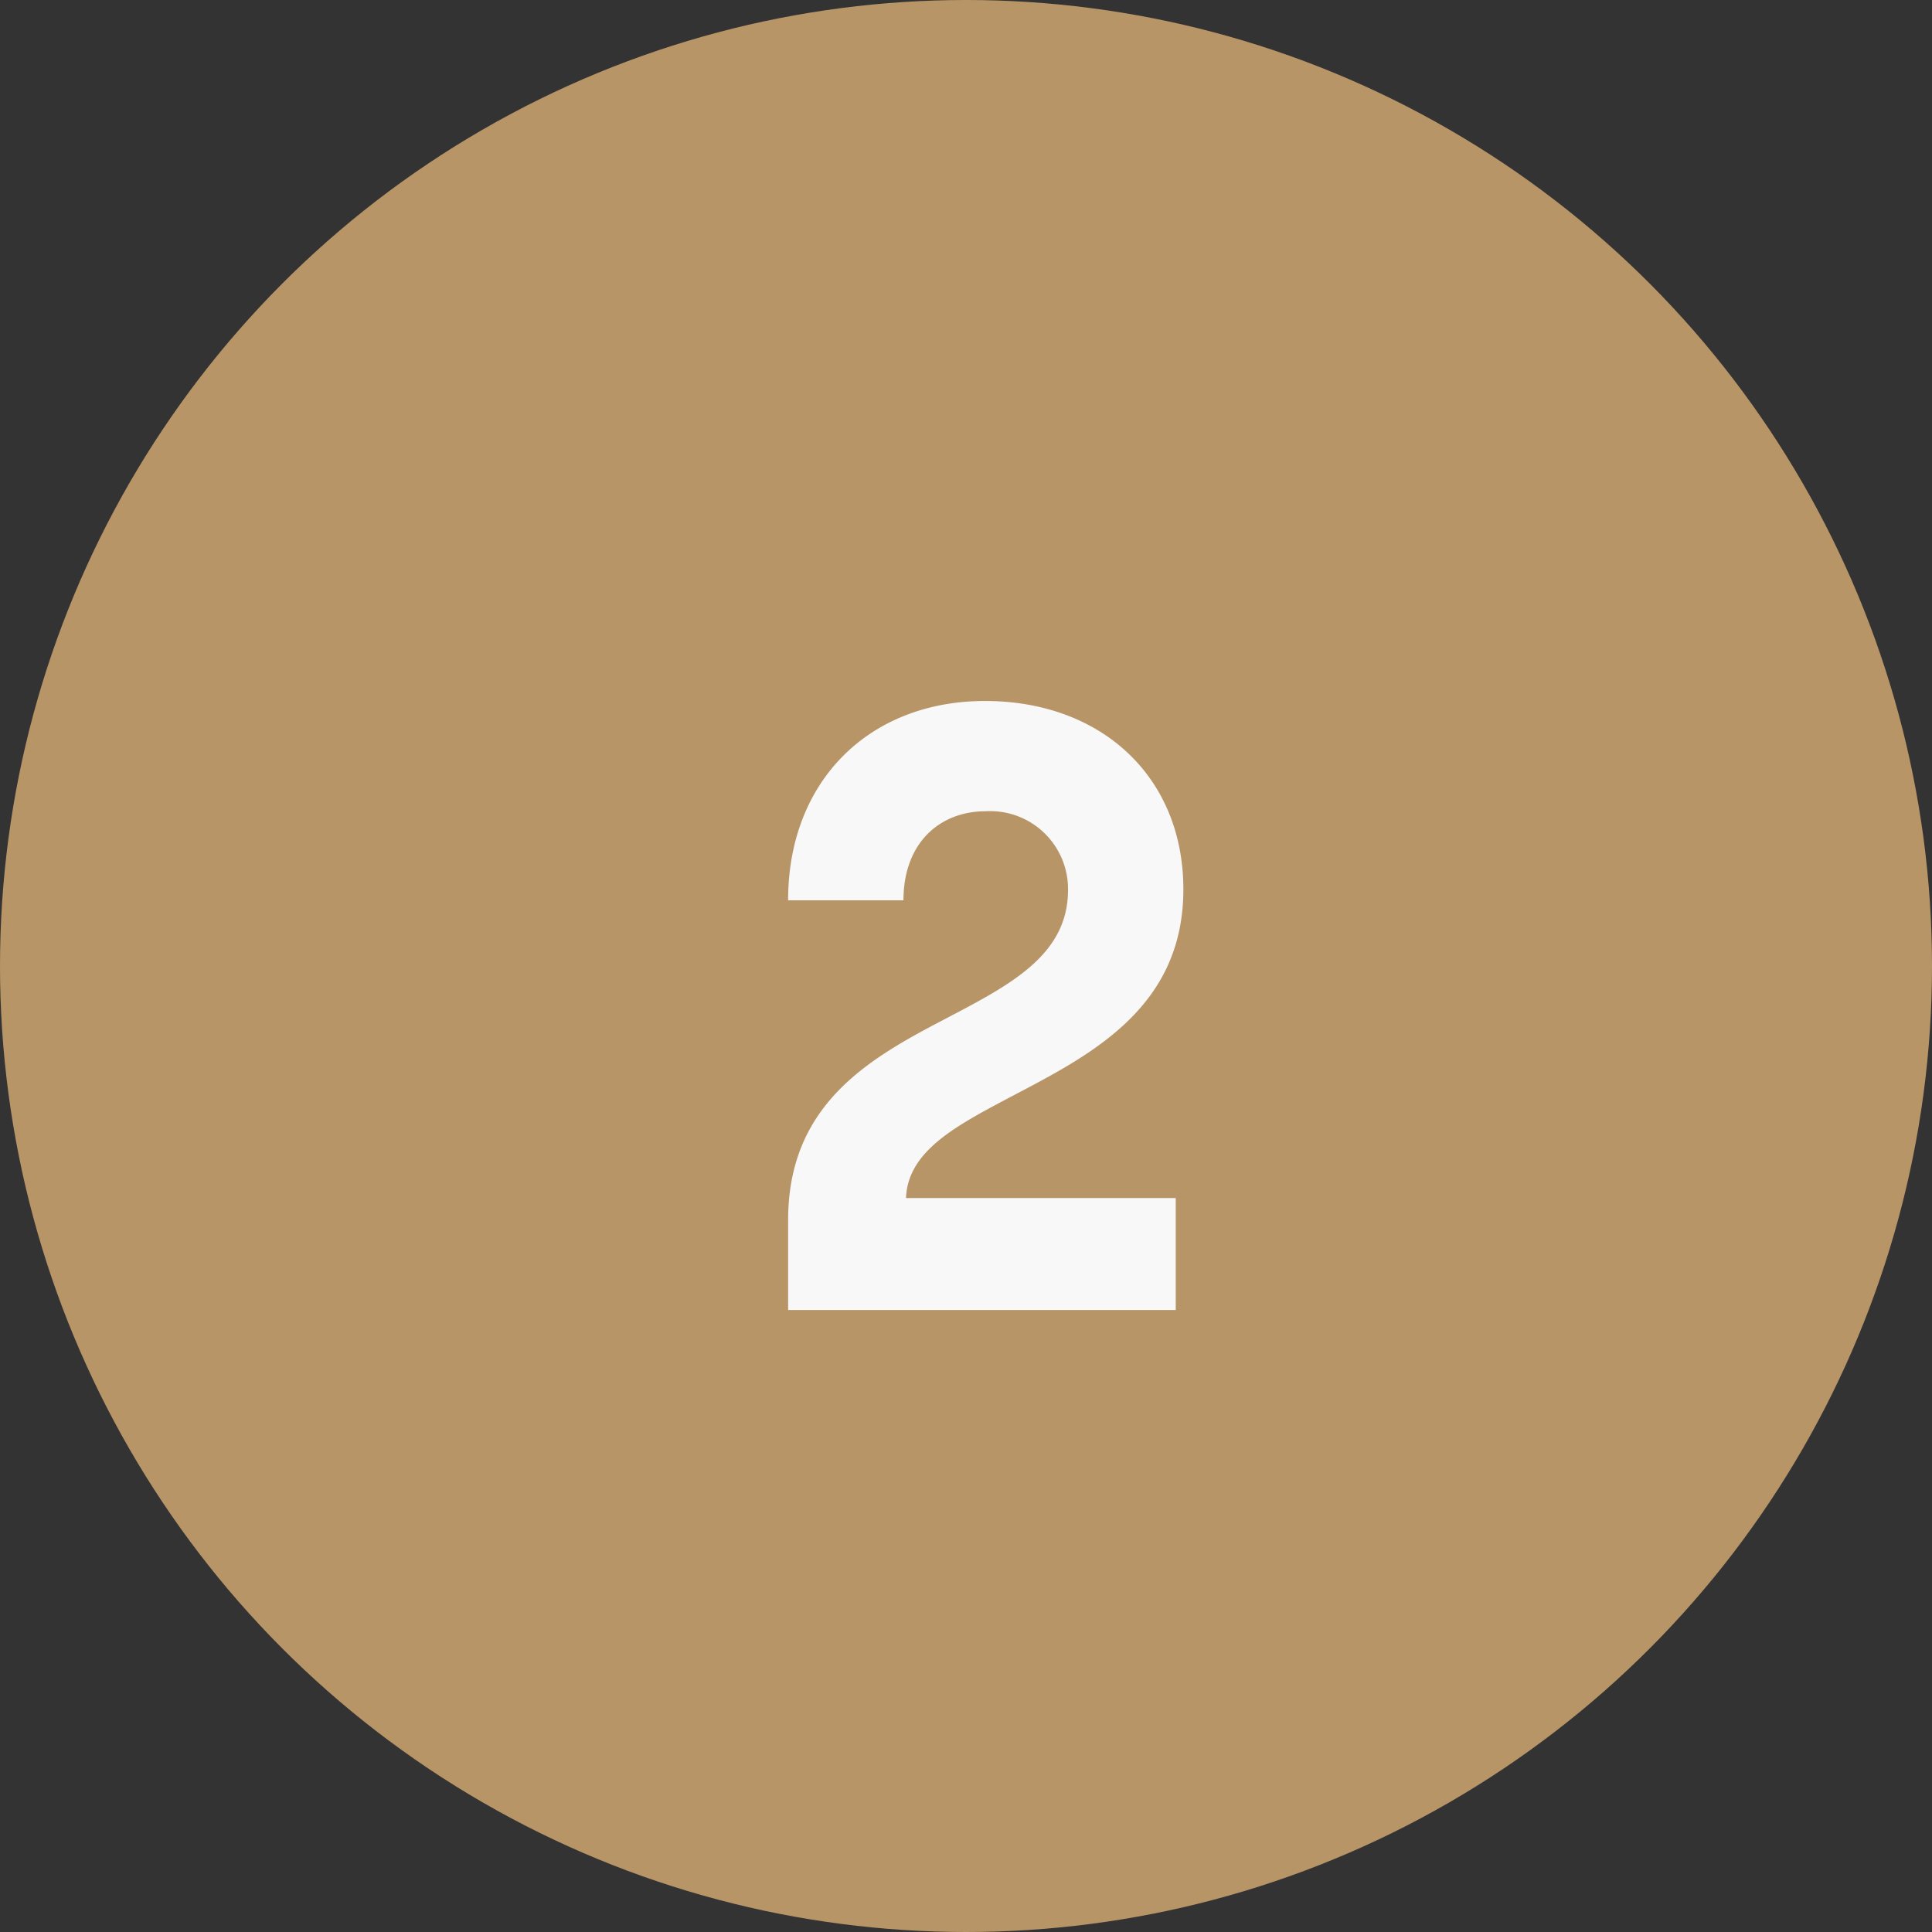
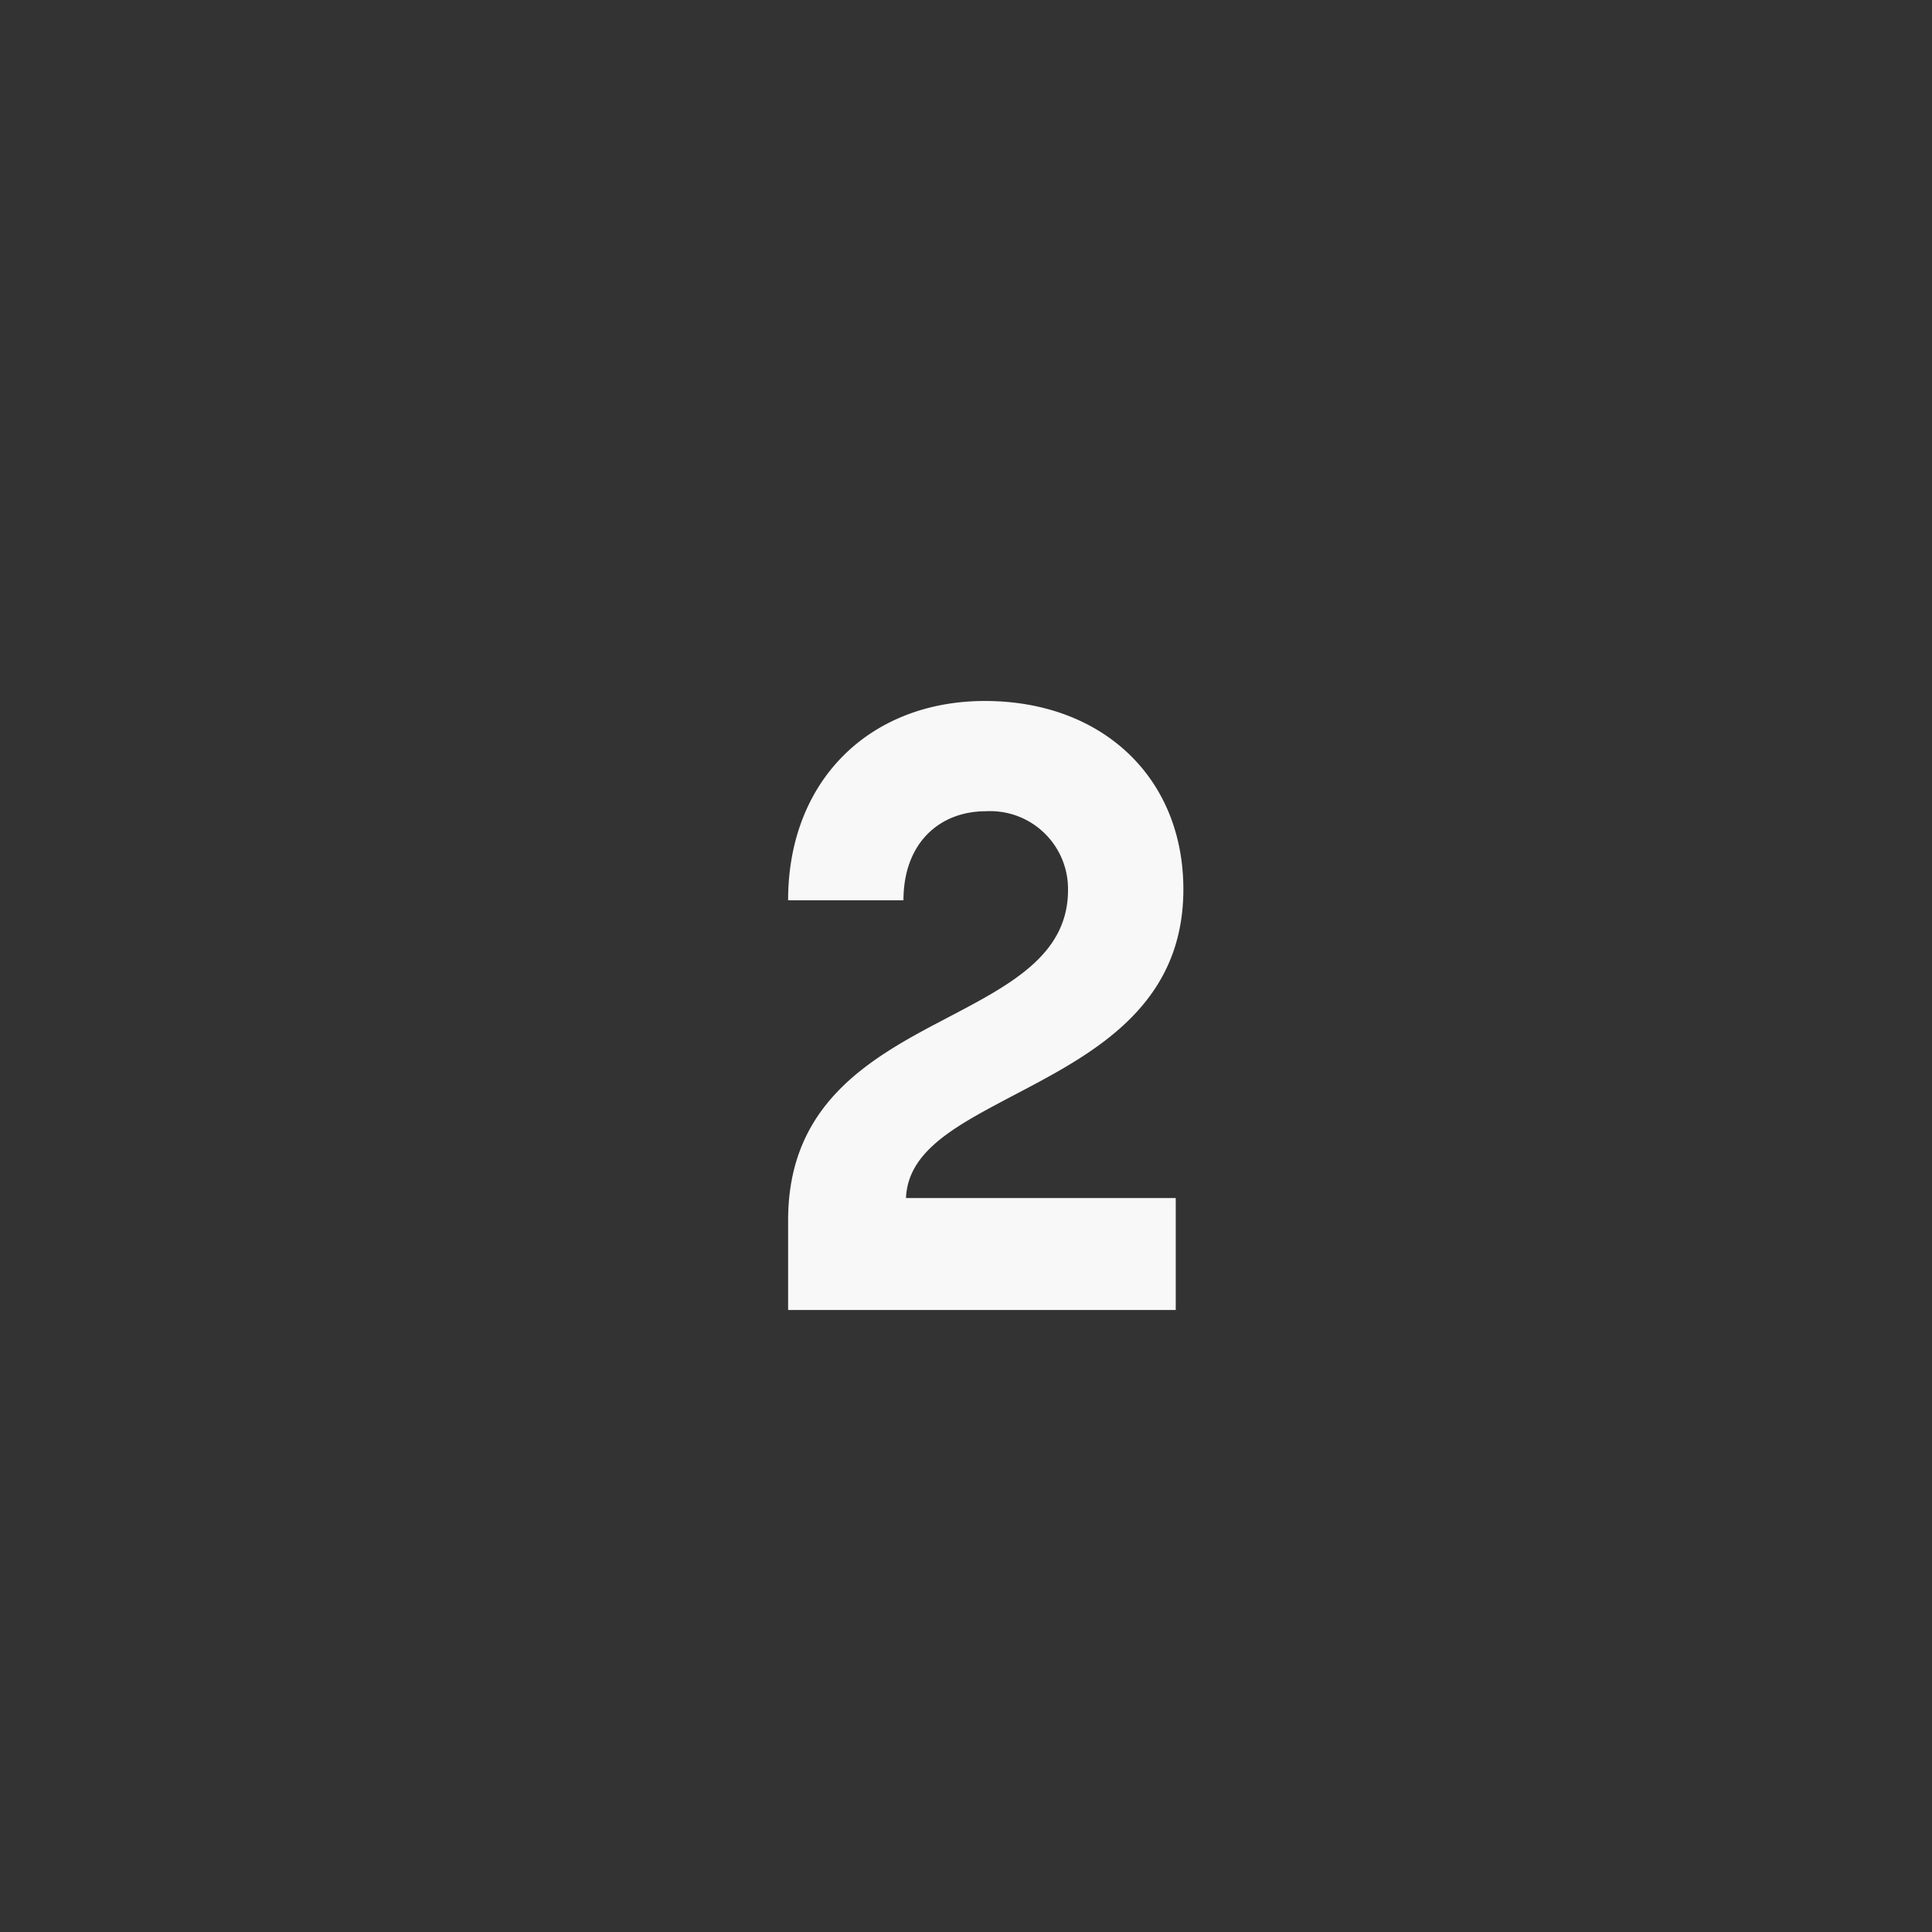
<svg xmlns="http://www.w3.org/2000/svg" width="102.5" height="102.5" viewBox="0 0 102.5 102.5">
  <rect x="0" y="0" width="102.5" height="102.5" fill="#333333" stroke="none" />
  <g id="Gruppe_1085" data-name="Gruppe 1085" transform="translate(-624 -3389.5)">
-     <circle id="Ellipse_16" data-name="Ellipse 16" cx="51.25" cy="51.25" r="51.25" transform="translate(624 3389.5)" fill="#b89567" />
    <path id="Pfad_902" data-name="Pfad 902" d="M29.813,40.23V45H50.378V39.06H36.067c.09-2.25,2.16-3.555,4.77-4.95,4.275-2.3,9.945-4.68,9.945-11.43,0-5.94-4.32-9.99-10.53-9.99-6.075,0-10.44,4.185-10.44,10.575h6.12c0-3.06,1.935-4.725,4.365-4.725a4.129,4.129,0,0,1,4.365,4.185c0,3.51-3.195,5.085-6.615,6.885C34.087,31.68,29.813,34.11,29.813,40.23Z" transform="translate(636 3414)" fill="#f8f8f8" />
  </g>
</svg>